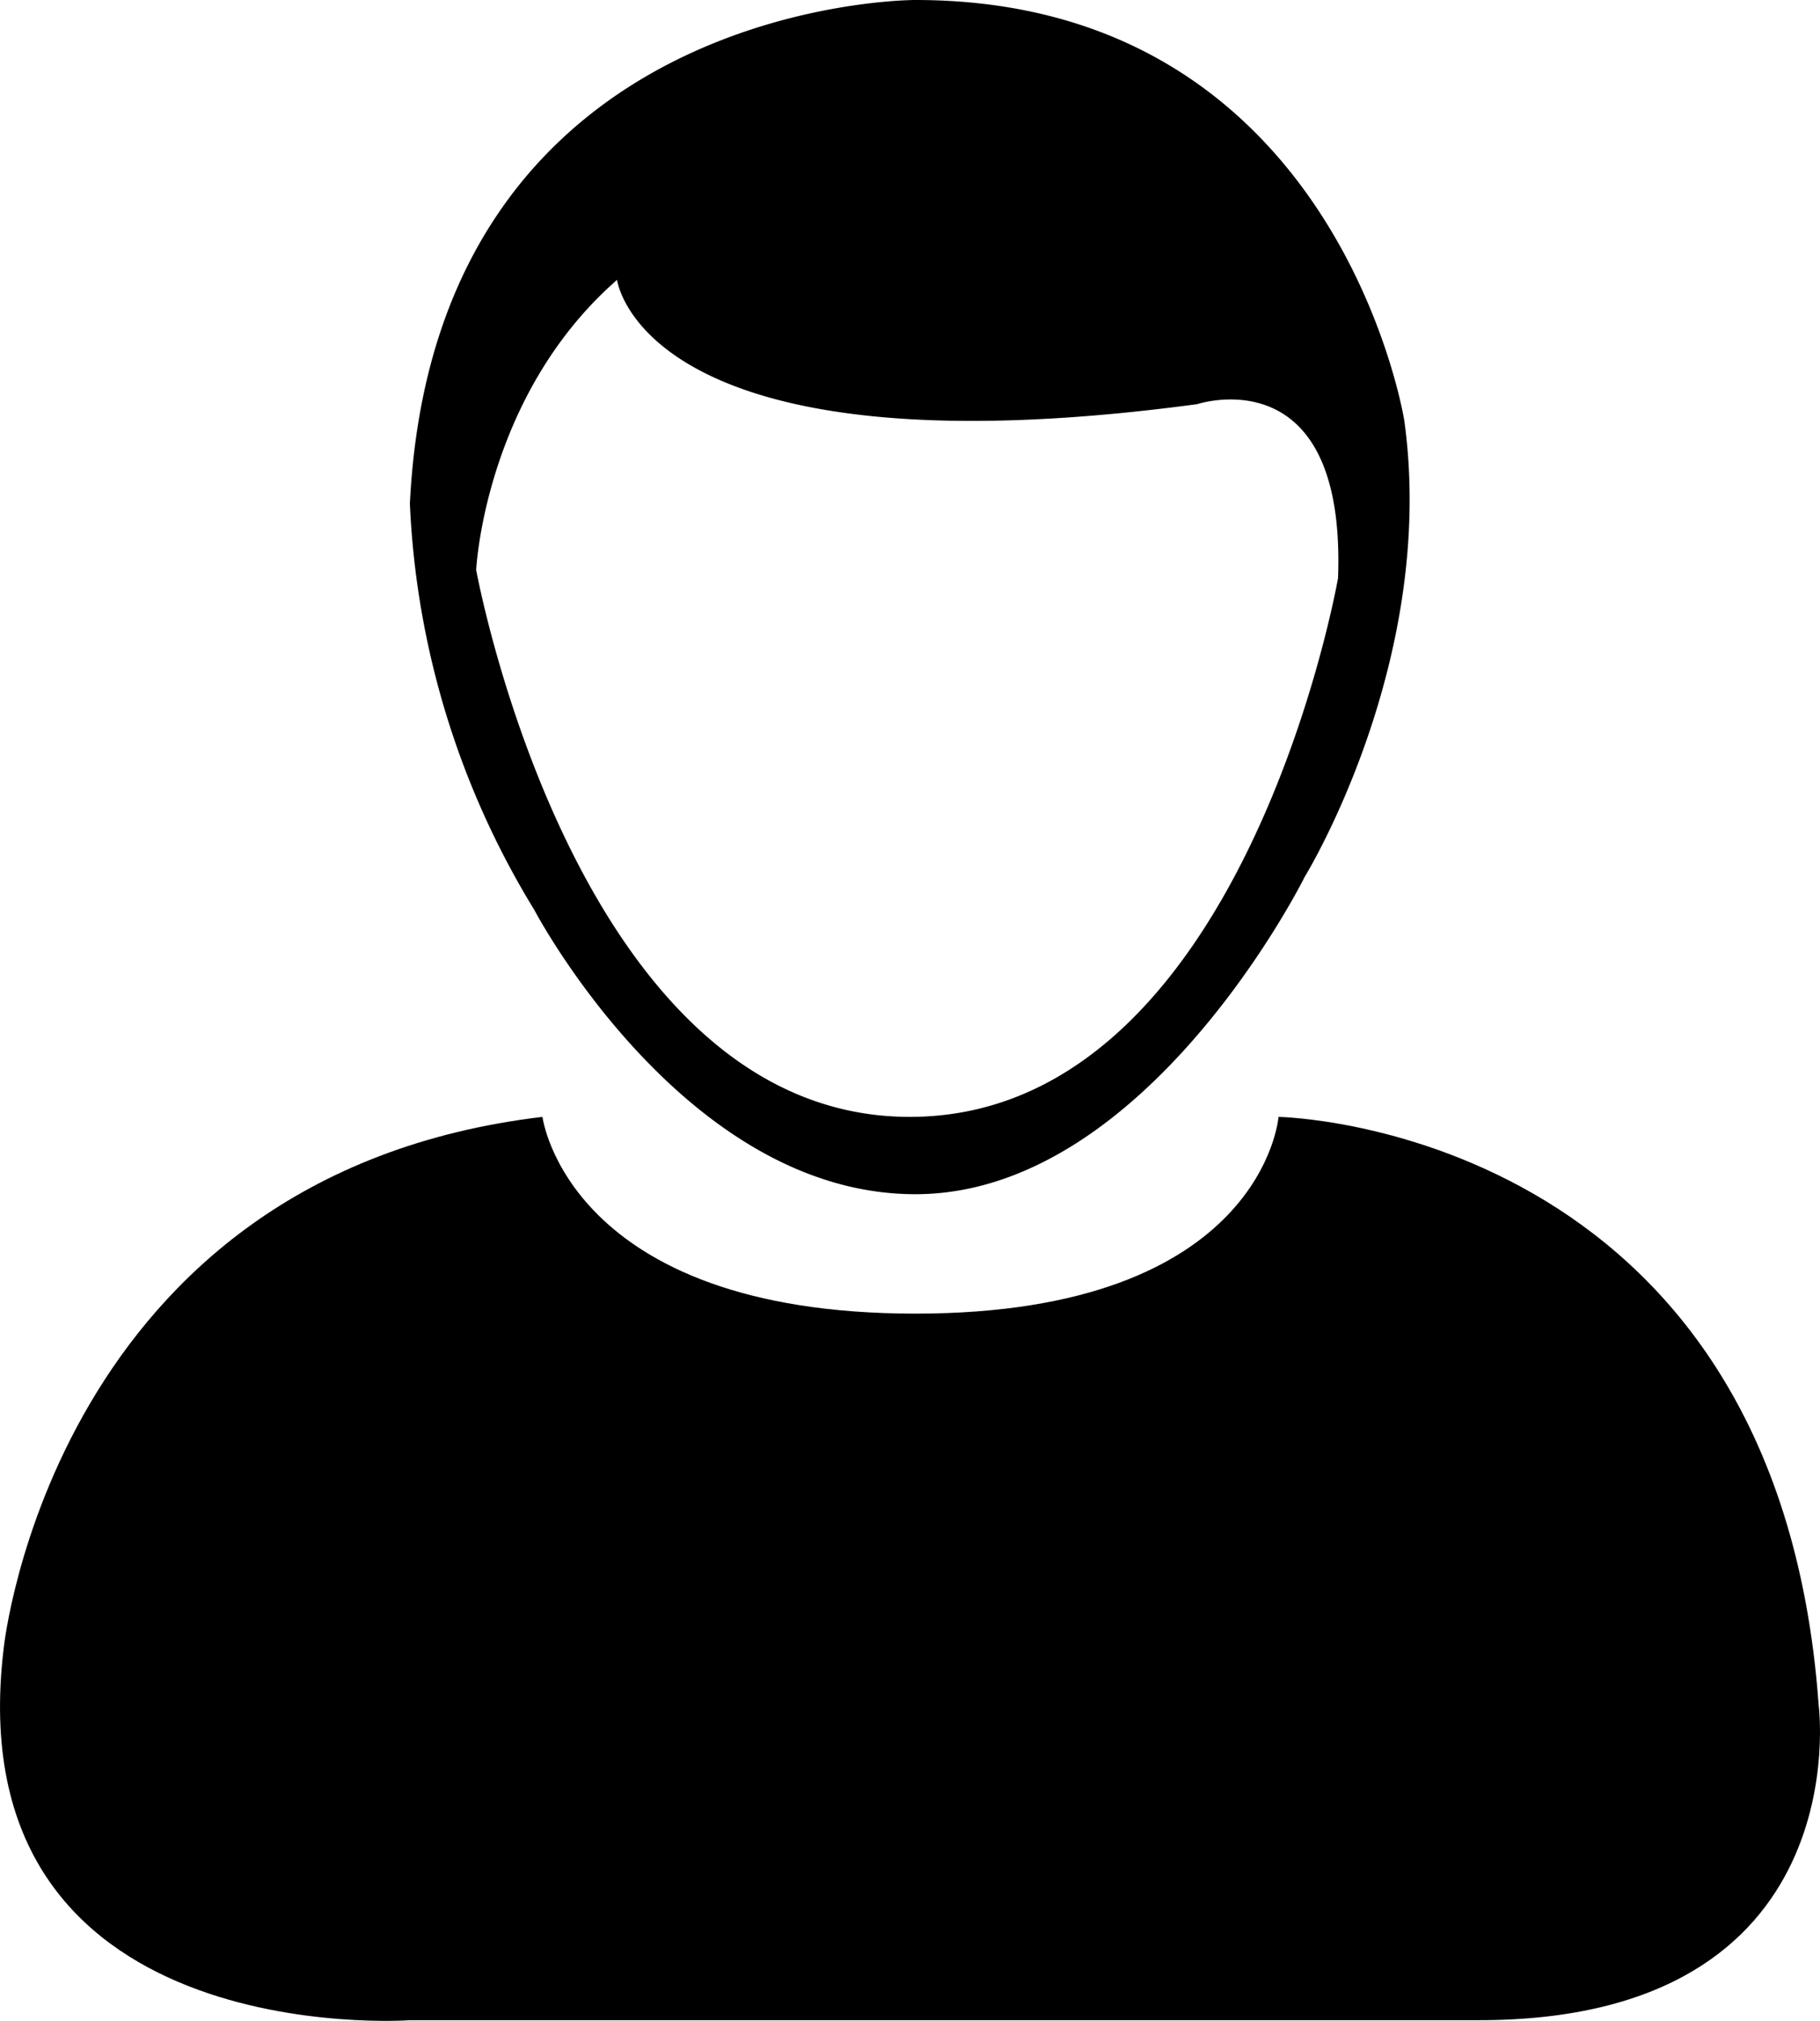
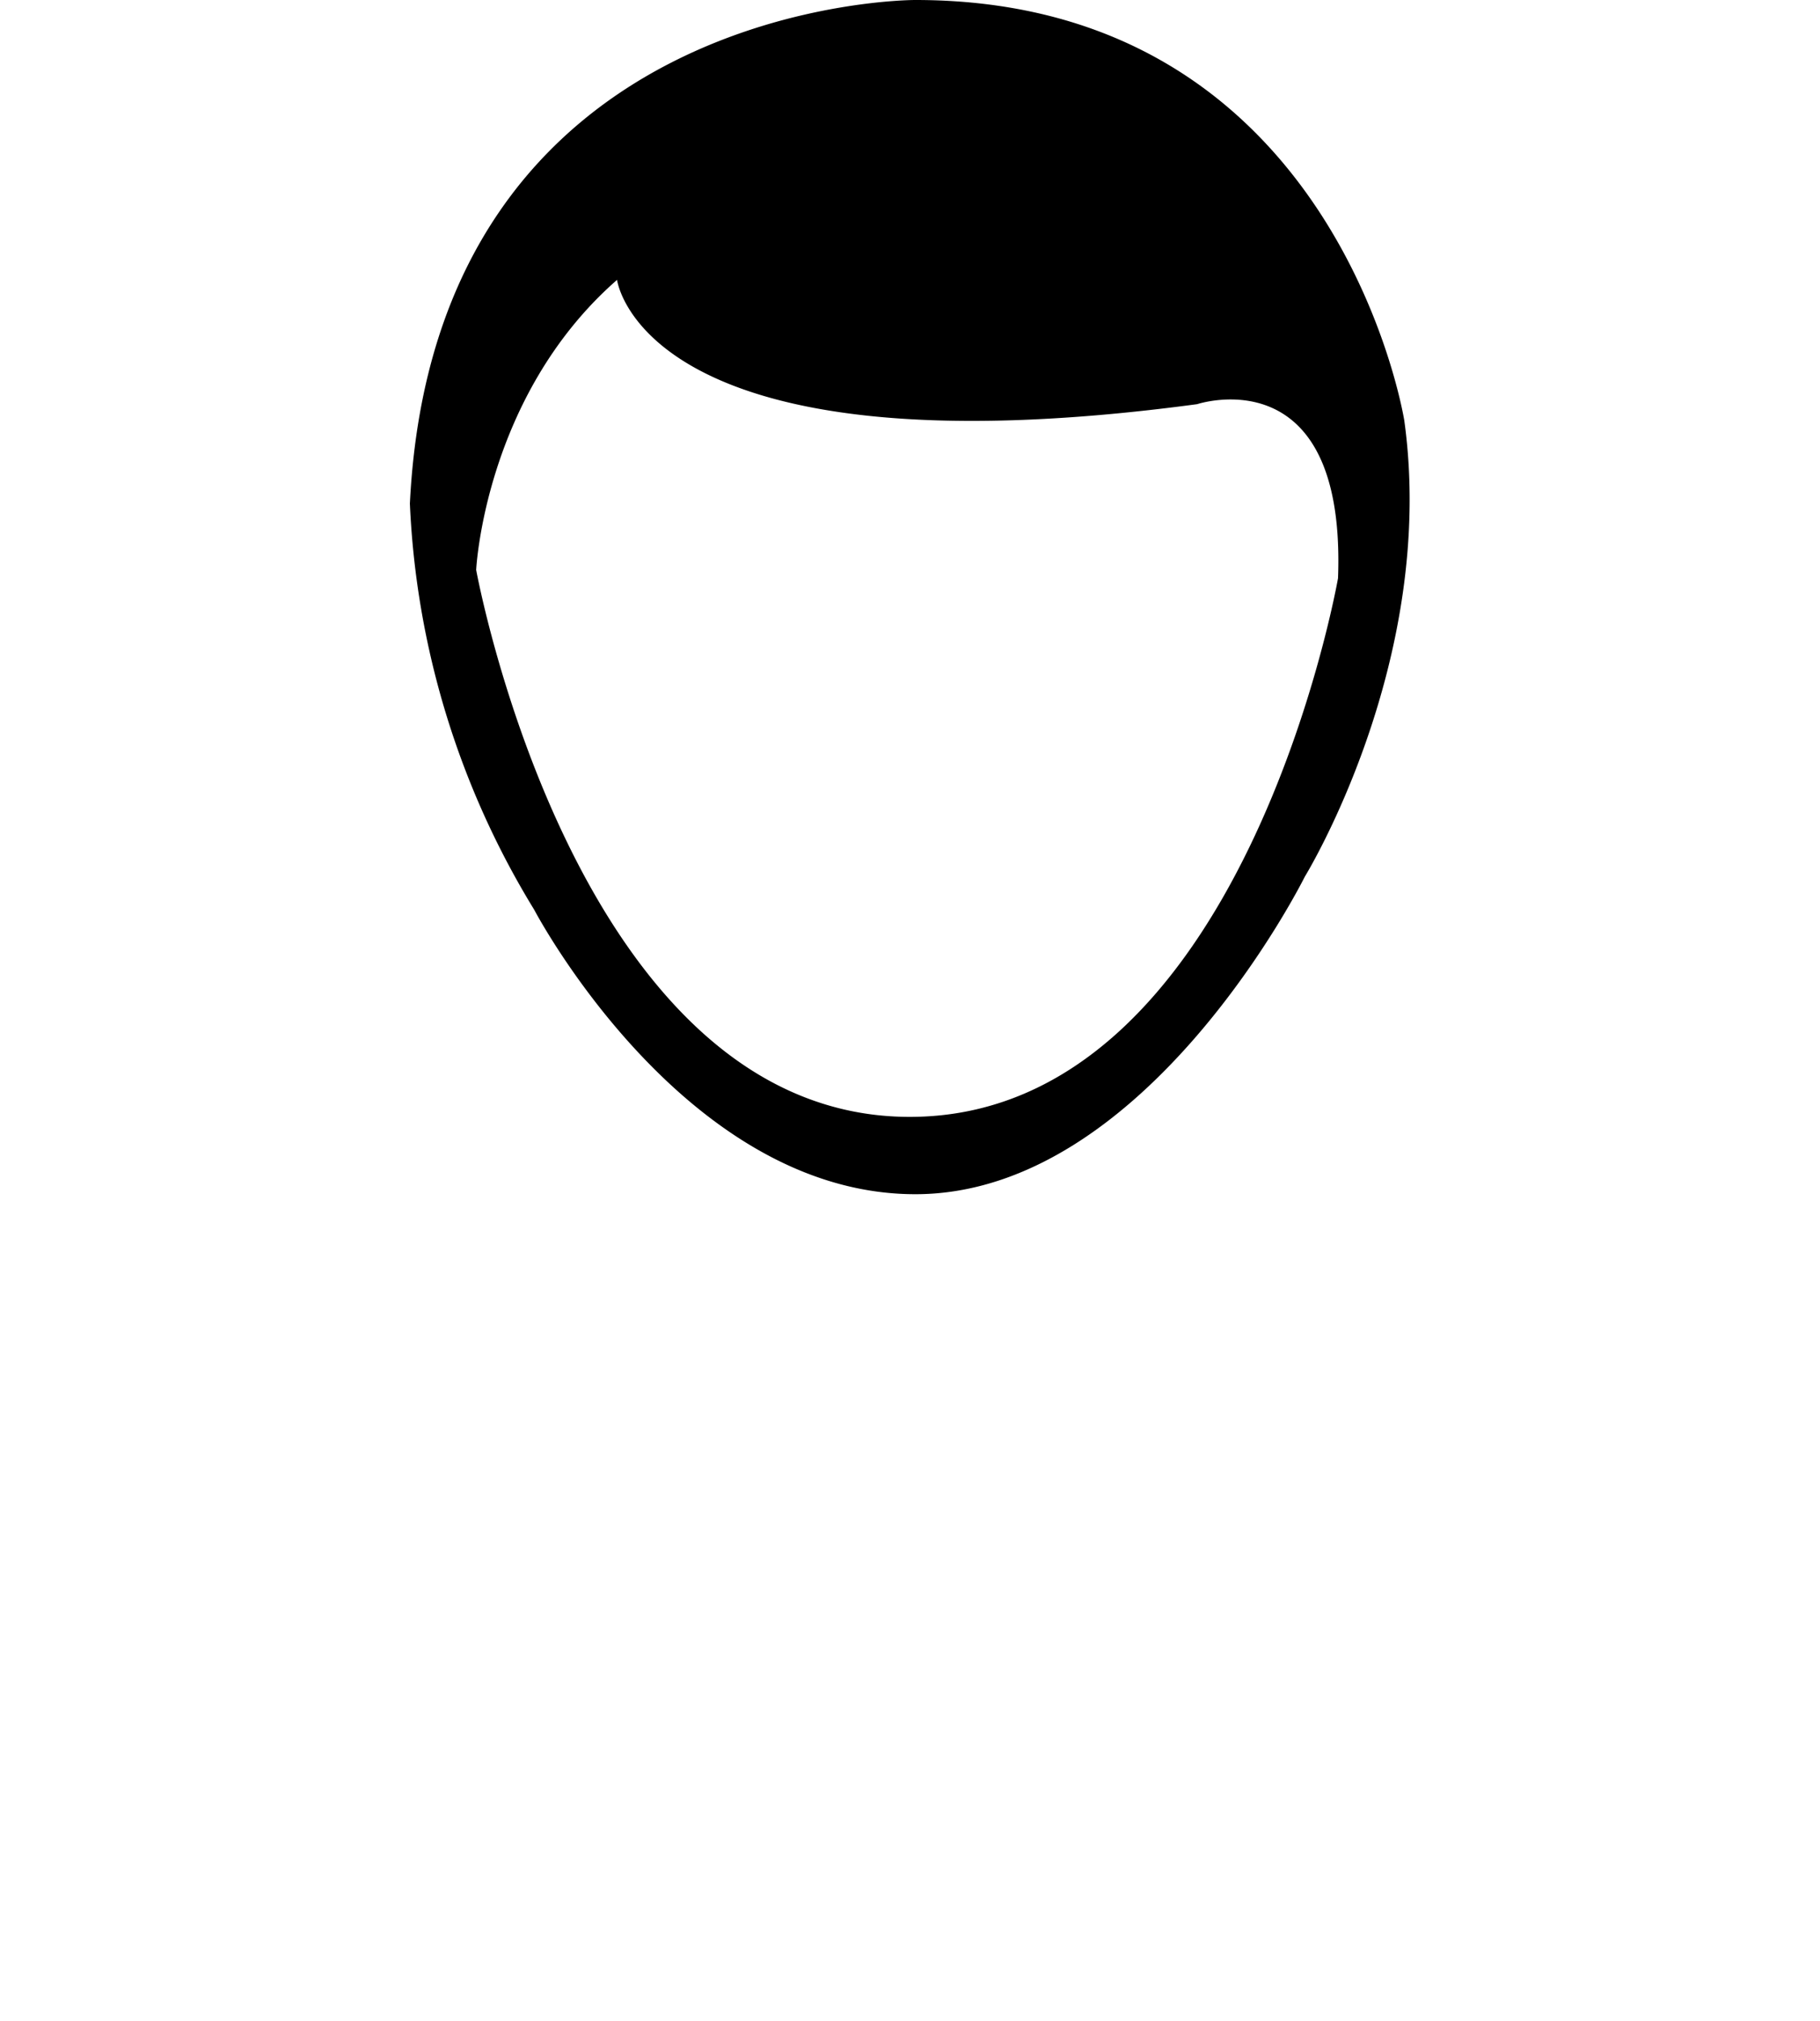
<svg xmlns="http://www.w3.org/2000/svg" data-name="Layer 2" viewBox="0 0 219.62 243.85">
-   <path d="M65.46 134.77s3 23.74 45 23.74 43.82-23.74 43.82-23.74 60.18 1 65.18 71c0 0 5 38-41 38h-129s-55 4-49-45c0 0 6-57 65-64Z" />
  <path d="M169.46 50.77s-8-50.77-59-50.77c0 0-58-.23-61 60.77a102.35 102.35 0 0 0 15 49s18 34.33 46 34.33 47-38.33 47-38.33 16-26 12-55Zm-8 19s-11.36 65-51.68 65-52.32-66-52.32-66 1-21 17-35c0 0 3 24 70 15 0 0 18-6 17 21Z" />
</svg>